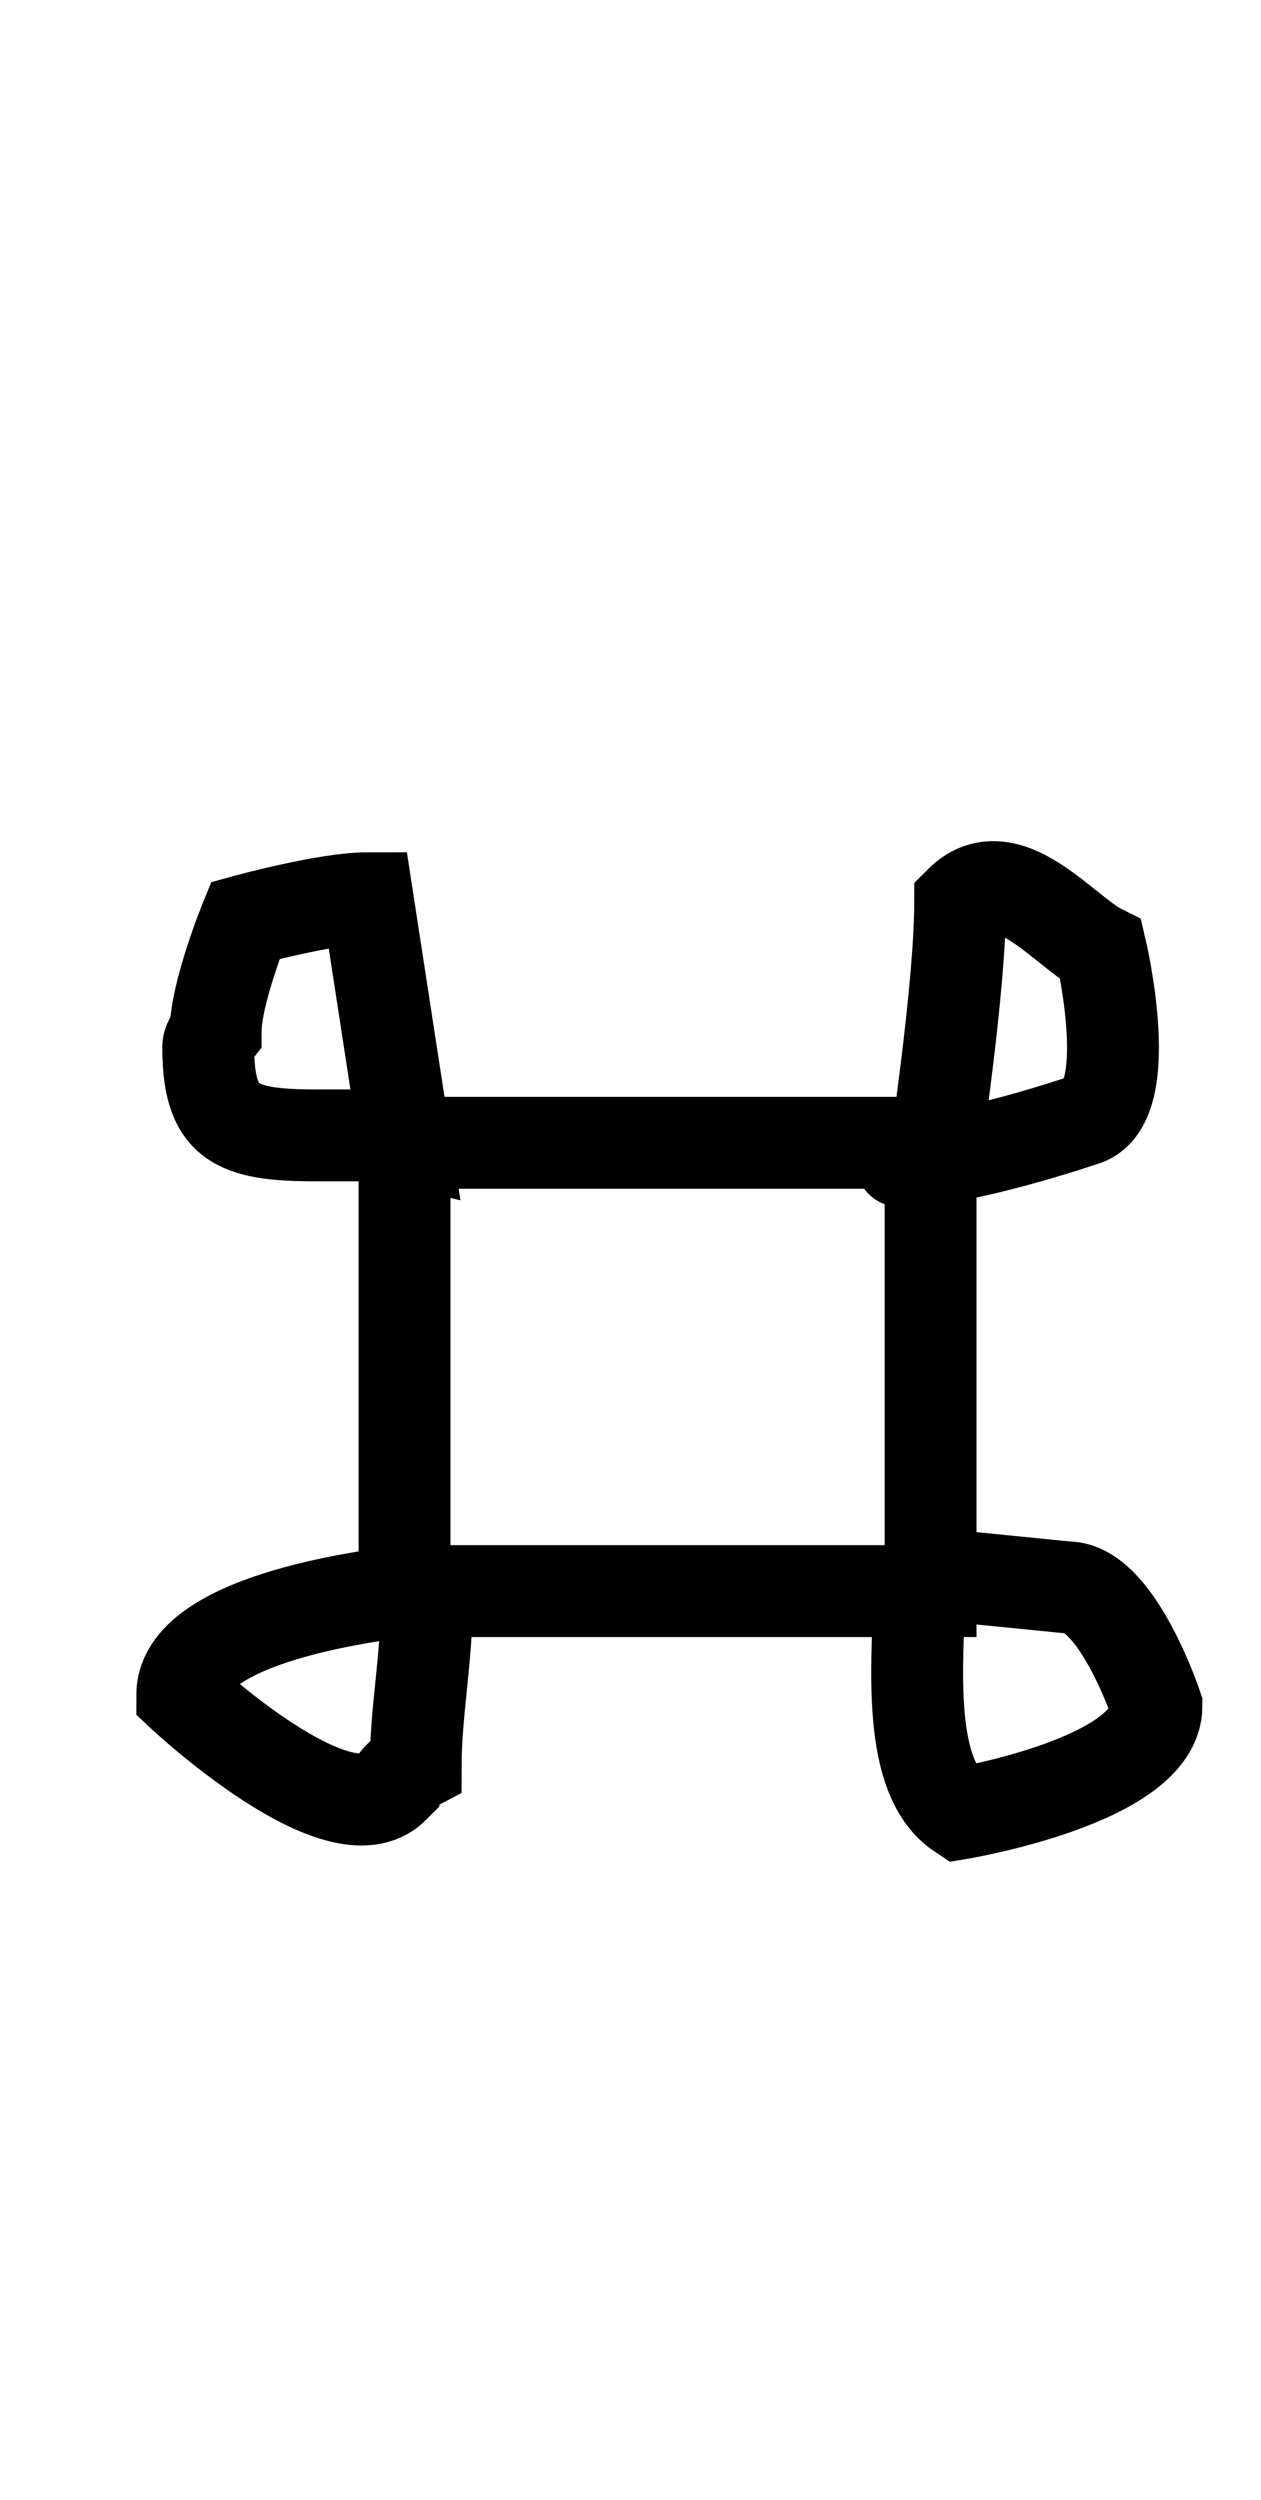
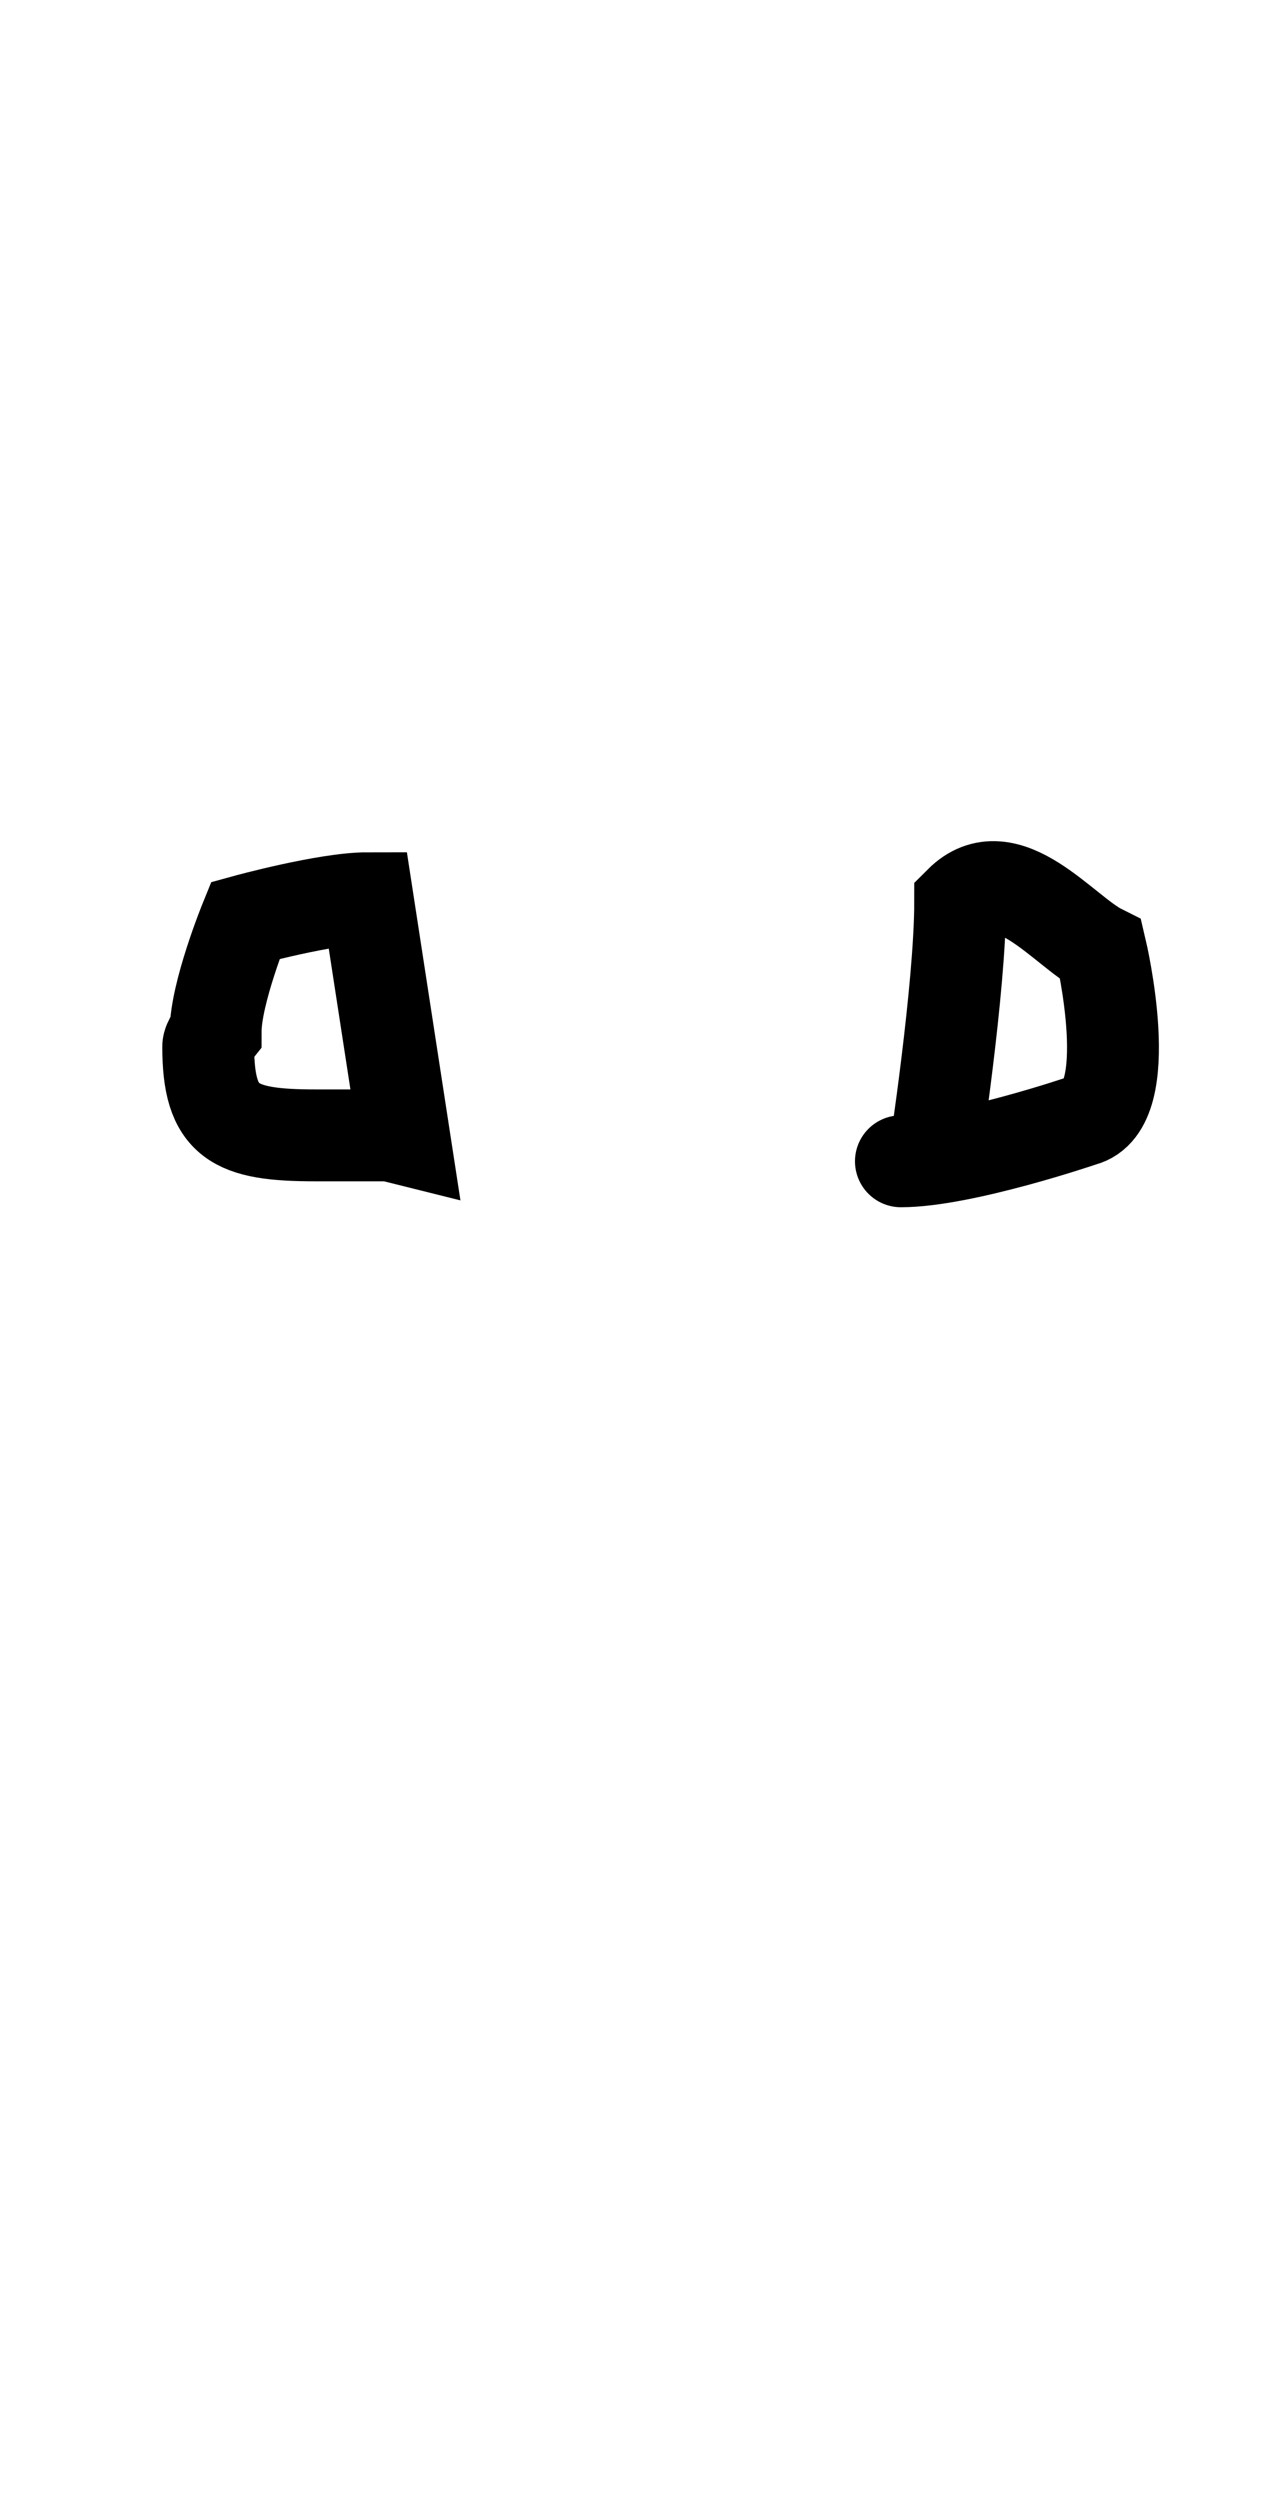
<svg xmlns="http://www.w3.org/2000/svg" version="1.0" id="glyph_m" x="0px" y="0px" width="56px" height="111px">
  <g id="m">
-     <path style="fill:none;stroke:#000000;stroke-width:4.08px;stroke-linecap:round;" d="M17.965 50.736 C23.805 50.736 35.485 50.736 41.325 50.736 C41.325 55.712 41.325 65.665 41.325 70.641 C35.485 70.641 23.805 70.641 17.965 70.641 C17.965 65.665 17.965 55.712 17.965 50.736 z" id="path_m_0" />
    <path style="fill:none;stroke:#000000;stroke-width:4.08px;stroke-linecap:round;" d="M40.009 51.558 C42.762 51.558 48.069 49.749 48.069 49.749 C50.531 49.134 48.892 42.182 48.892 42.182 C47.256 41.364 44.71 37.974 42.641 40.043 C42.641 43.846 41.489 51.394 41.489 51.394 " id="path_m_1" />
-     <path style="fill:none;stroke:#000000;stroke-width:4.08px;stroke-linecap:round;" d="" id="path_m_2" />
-     <path style="fill:none;stroke:#000000;stroke-width:4.08px;stroke-linecap:round;" d="" id="path_m_3" />
-     <path style="fill:none;stroke:#000000;stroke-width:4.08px;stroke-linecap:round;" d="M40.831 70.147 C40.831 73.225 40.089 78.81 42.641 80.511 C42.641 80.511 51.359 79.053 51.359 75.74 C51.359 75.74 49.605 70.476 47.411 70.476 C47.411 70.476 42.476 69.983 42.476 69.983 " id="path_m_4" />
    <path style="fill:none;stroke:#000000;stroke-width:4.08px;stroke-linecap:round;" d="M17.307 50.407 C16.211 50.407 14.017 50.407 14.017 50.407 C10.391 50.407 9.247 49.838 9.247 46.459 C9.247 46.214 9.576 45.801 9.576 45.801 C9.576 44.098 10.892 40.866 10.892 40.866 C10.892 40.866 14.481 39.879 16.32 39.879 C16.32 39.879 17.965 50.571 17.965 50.571 C17.801 50.53 17.527 50.462 17.307 50.407 z" id="path_m_5" />
    <path style="fill:none;stroke:#000000;stroke-width:4.08px;stroke-linecap:round;" d="" id="path_m_6" />
-     <path style="fill:none;stroke:#000000;stroke-width:4.08px;stroke-linecap:round;" d="M18.13 70.641 C18.13 70.641 8.095 71.566 8.095 75.247 C8.095 75.247 15.059 81.773 17.472 79.359 C17.472 78.894 18.459 78.372 18.459 78.372 C18.459 76.104 18.952 73.57 18.952 71.134 C18.678 70.97 18.335 70.764 18.13 70.641 z" id="path_m_7" />
  </g>
</svg>